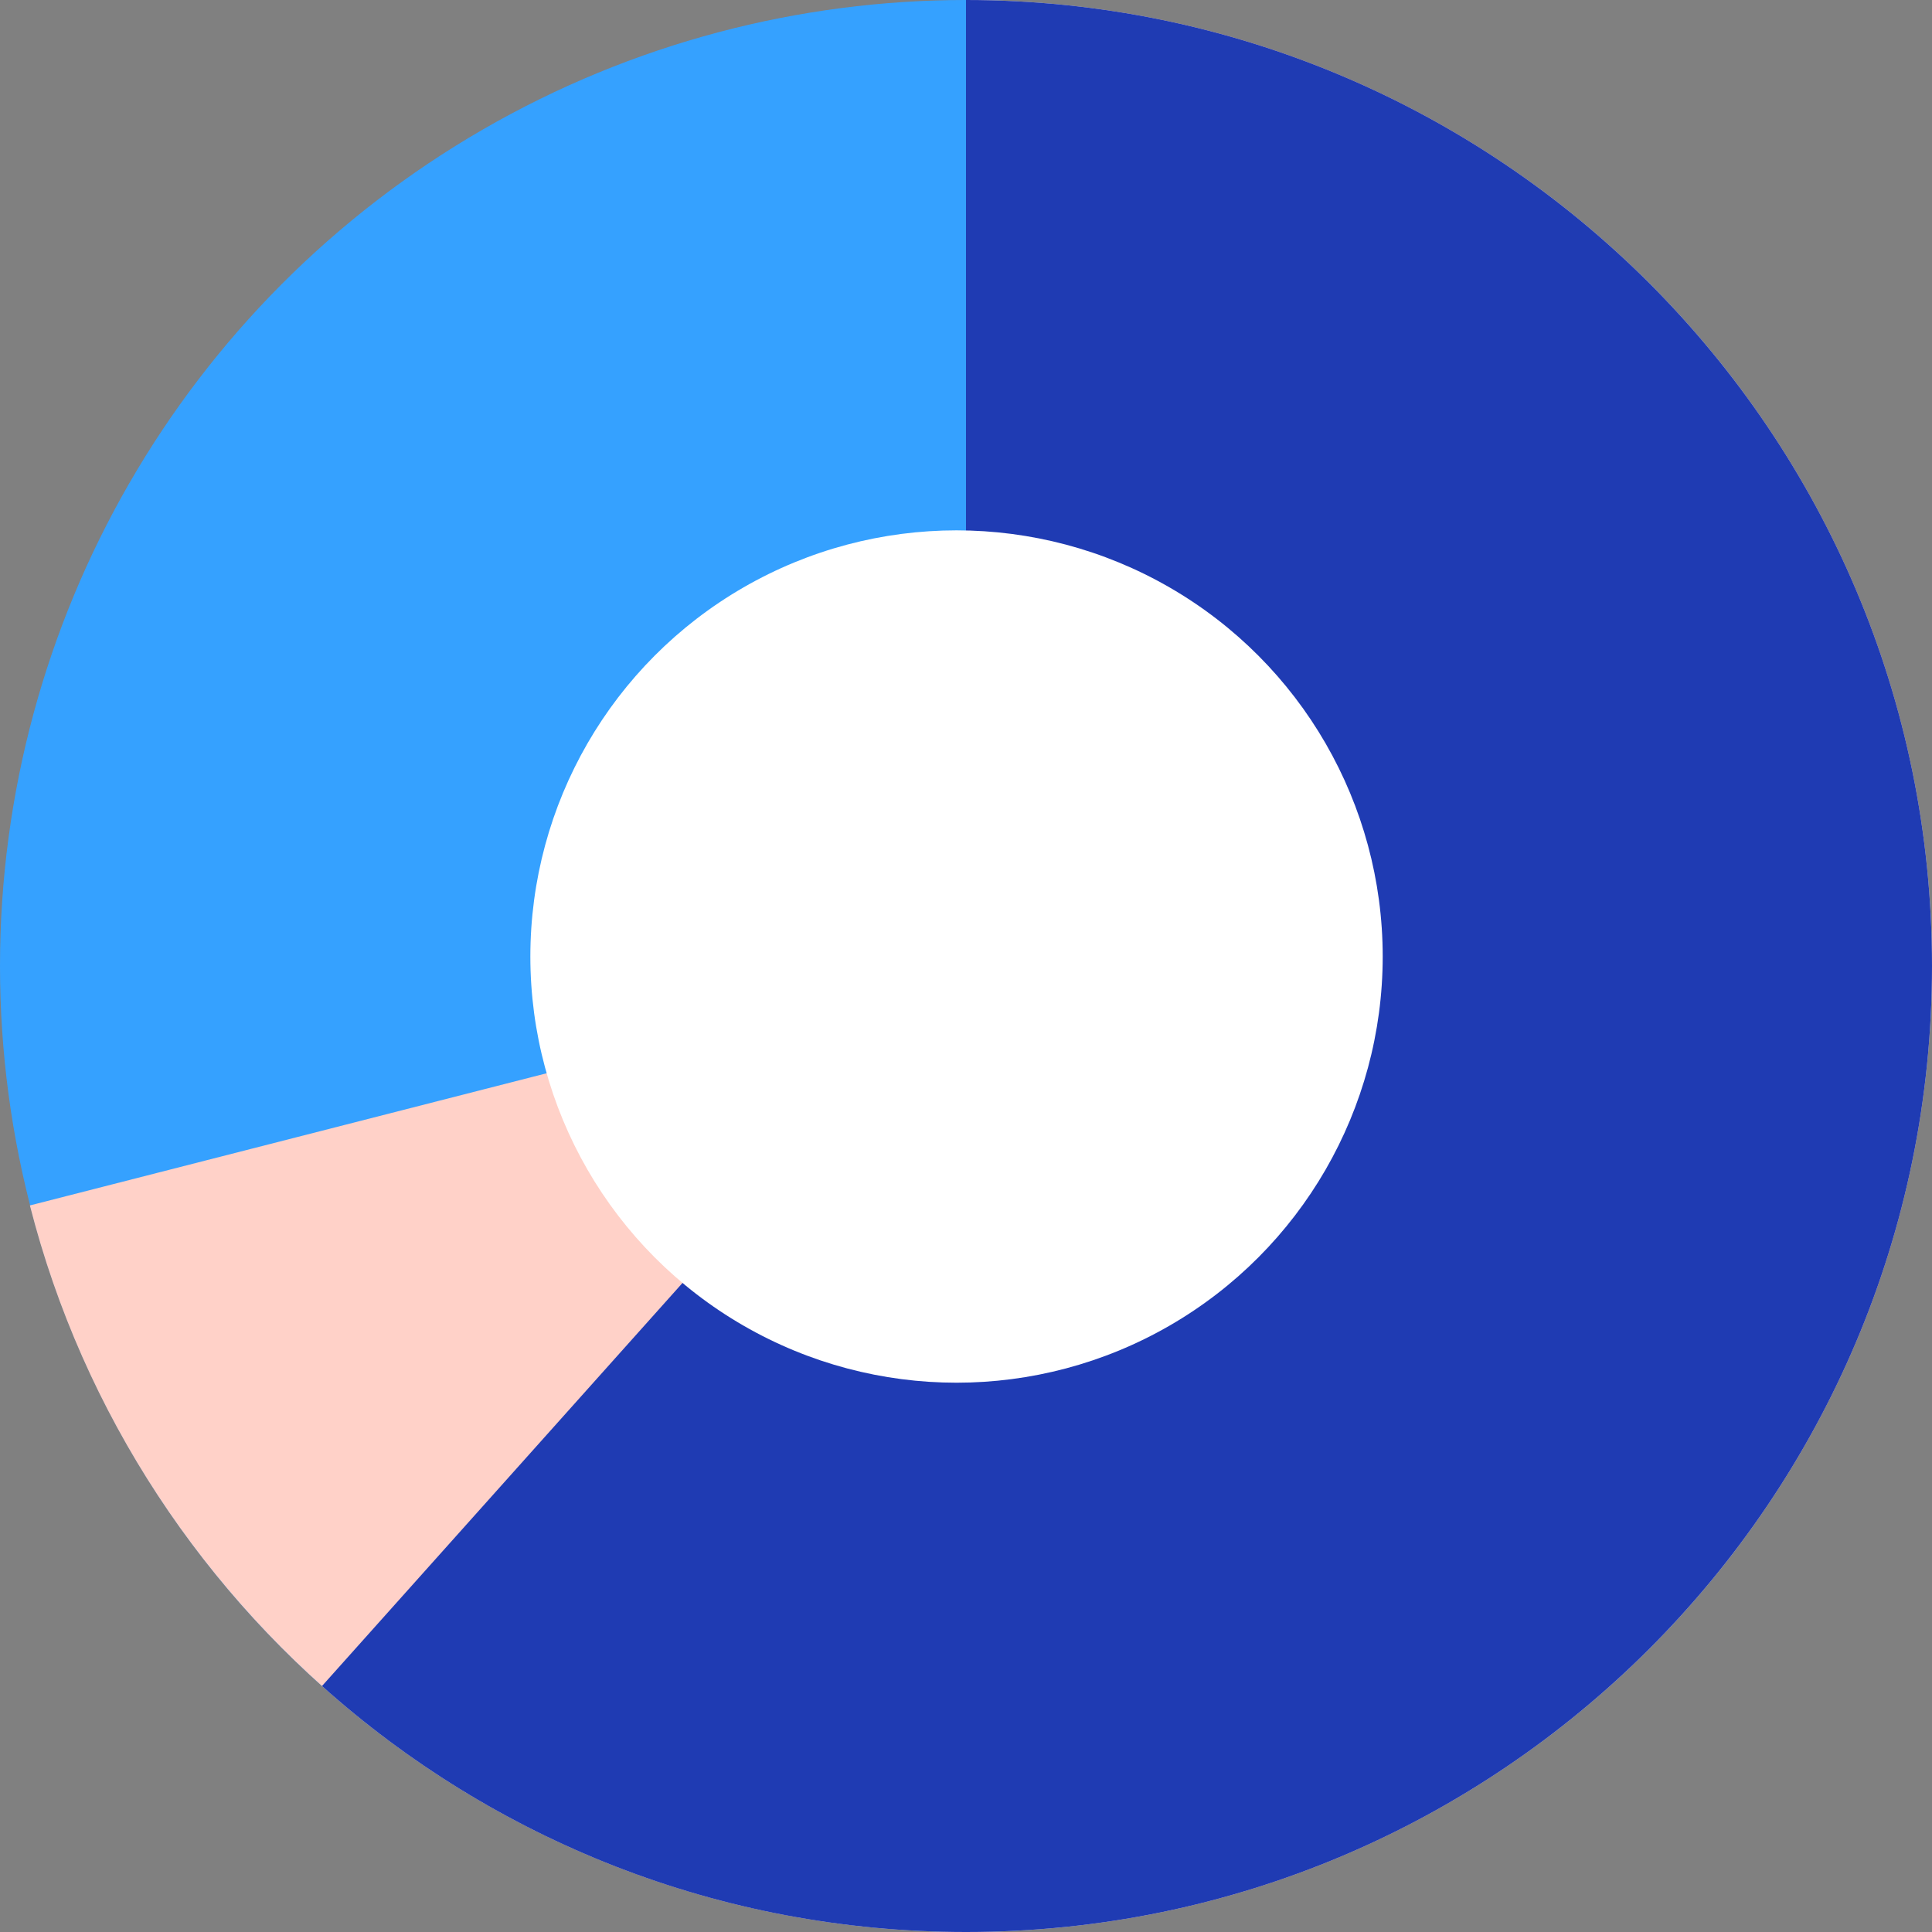
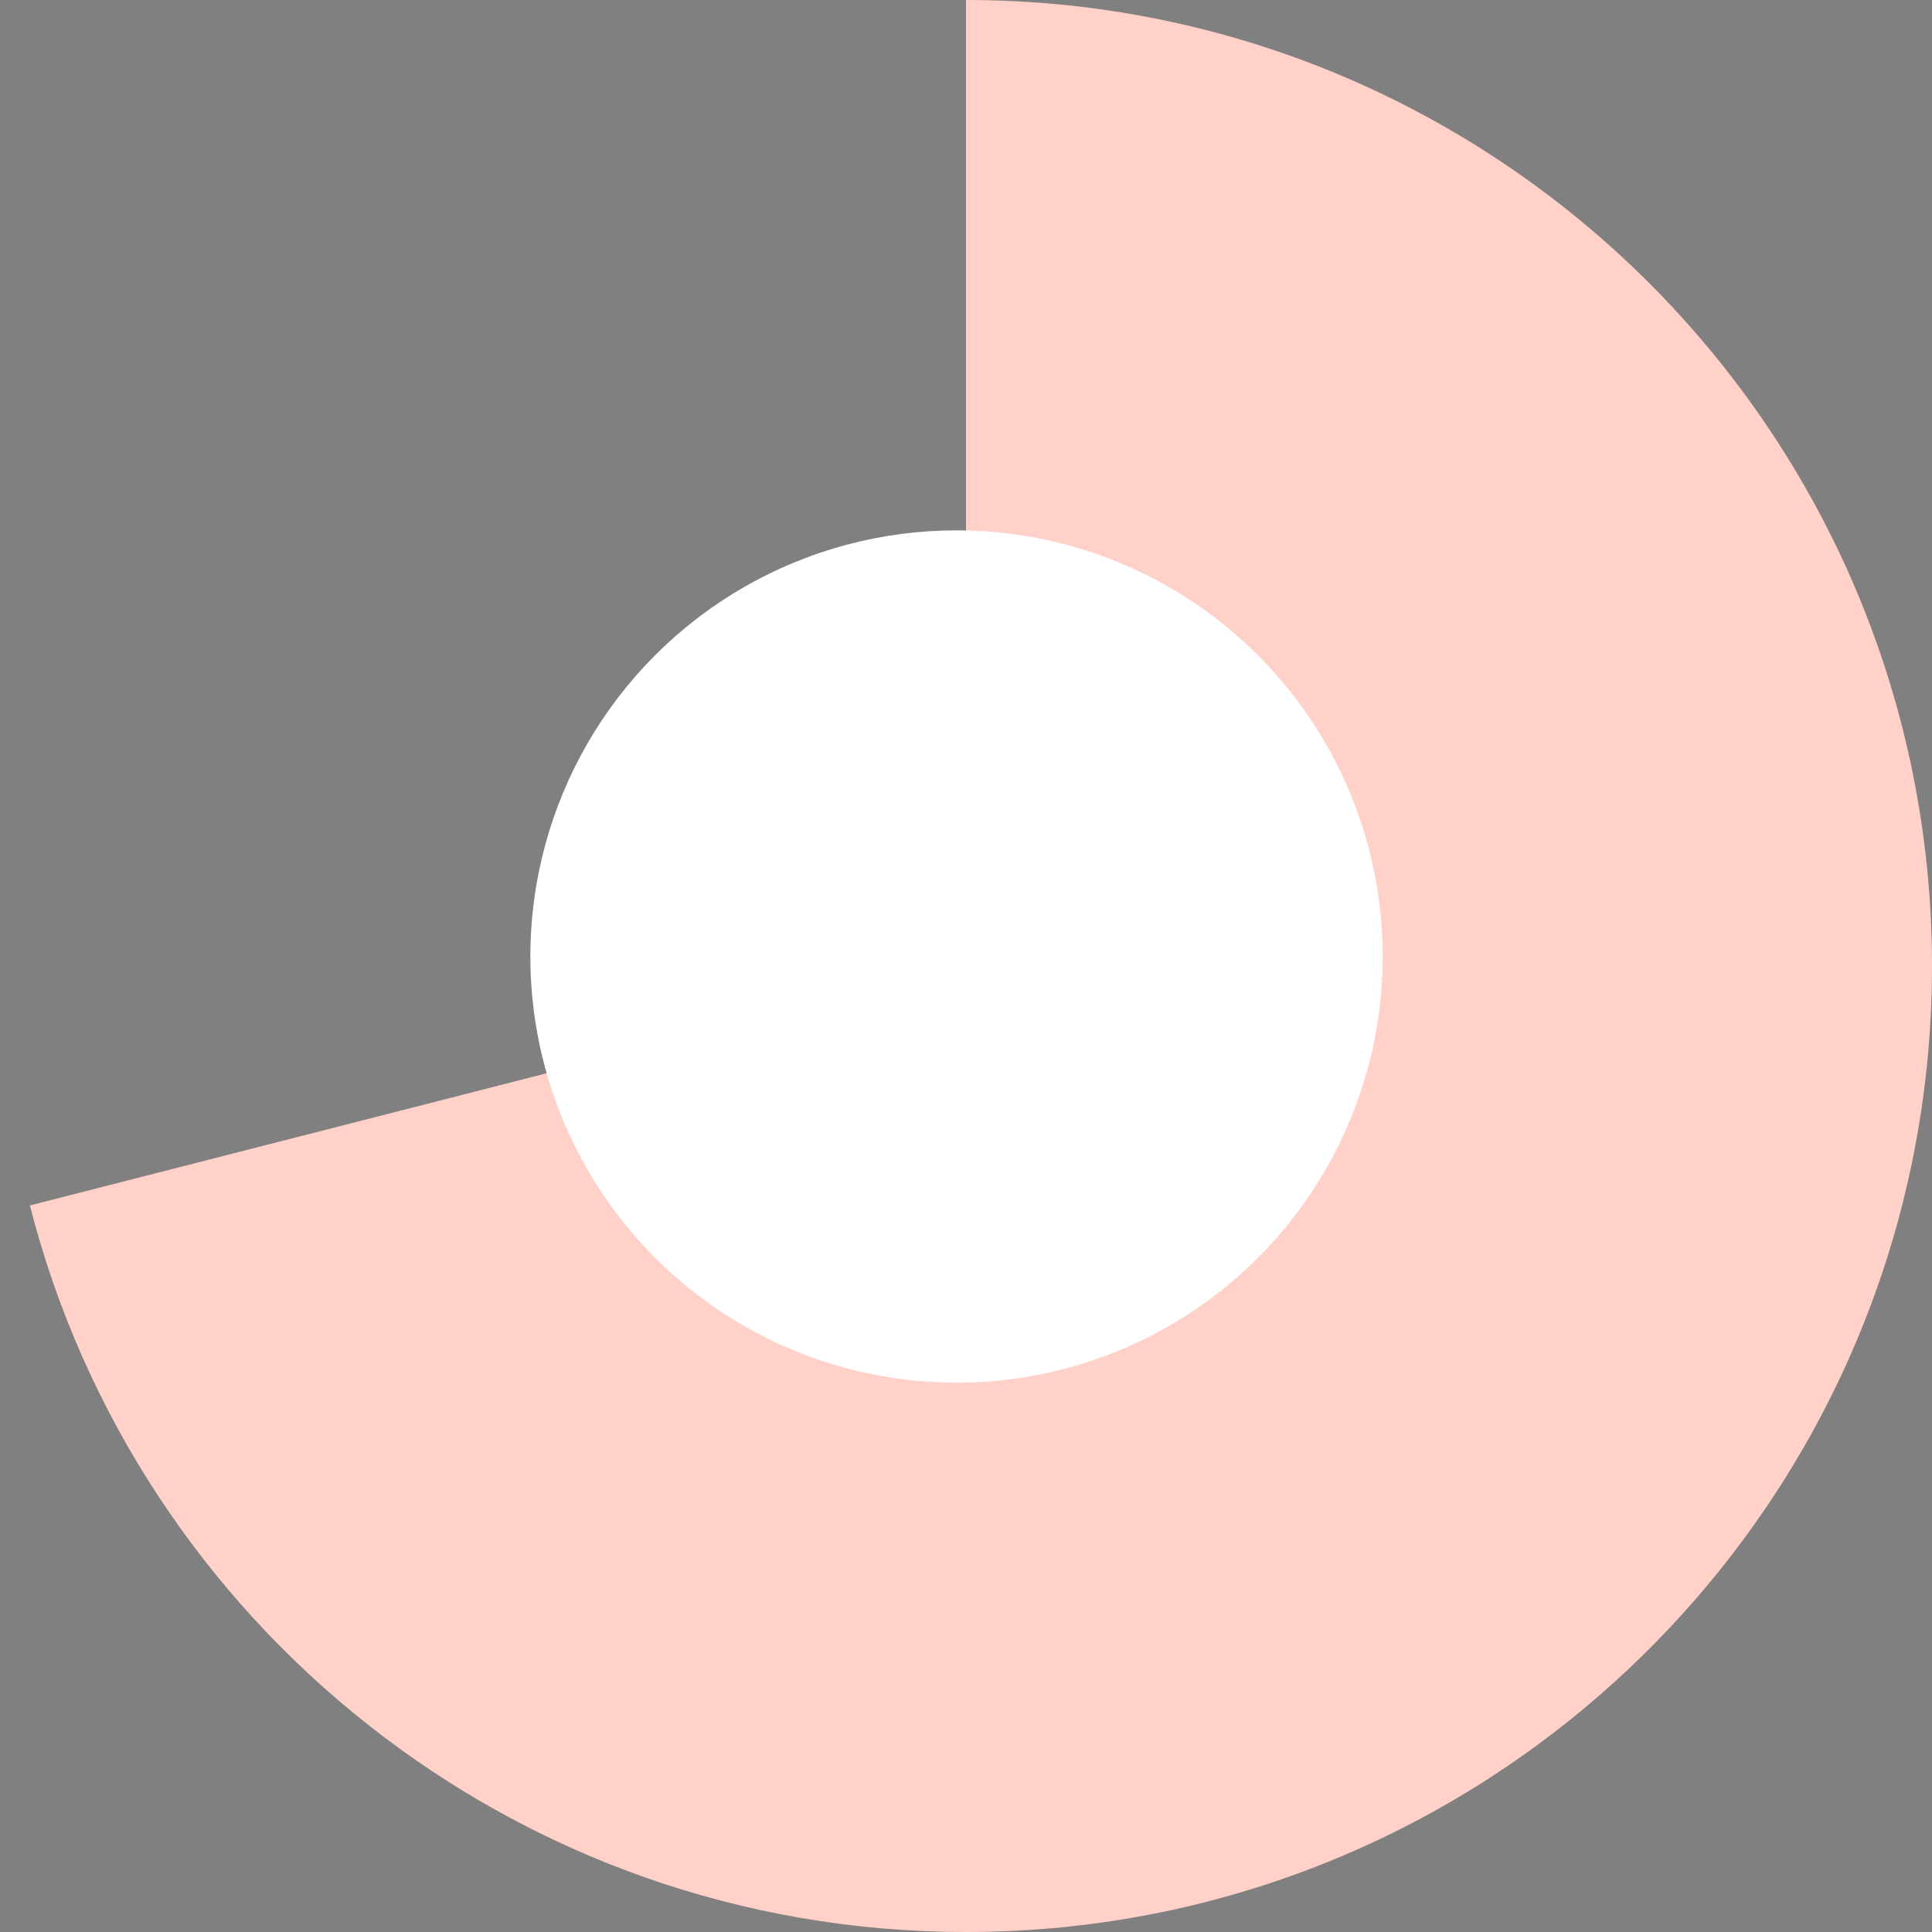
<svg xmlns="http://www.w3.org/2000/svg" width="204" height="204" viewBox="0 0 204 204" fill="none">
  <rect x="0" y="0" width="204" height="204" fill="#808080" stroke="none" />
-   <circle cx="102" cy="102" r="102" fill="#35A1FF" />
  <path d="M102 204C158.333 204 204 158.333 204 102C204 45.667 158.333 0 102 0V102L3.158 127.282C14.405 171.386 54.394 204 102 204Z" fill="#FFD1C8" />
-   <path d="M102 204C158.333 204 204 158.333 204 102C204 45.667 158.333 0 102 0V102L34 178.028C52.046 194.179 75.876 204 102 204Z" fill="#1F3BB3" />
  <circle cx="101" cy="101" r="45" fill="white" />
</svg>